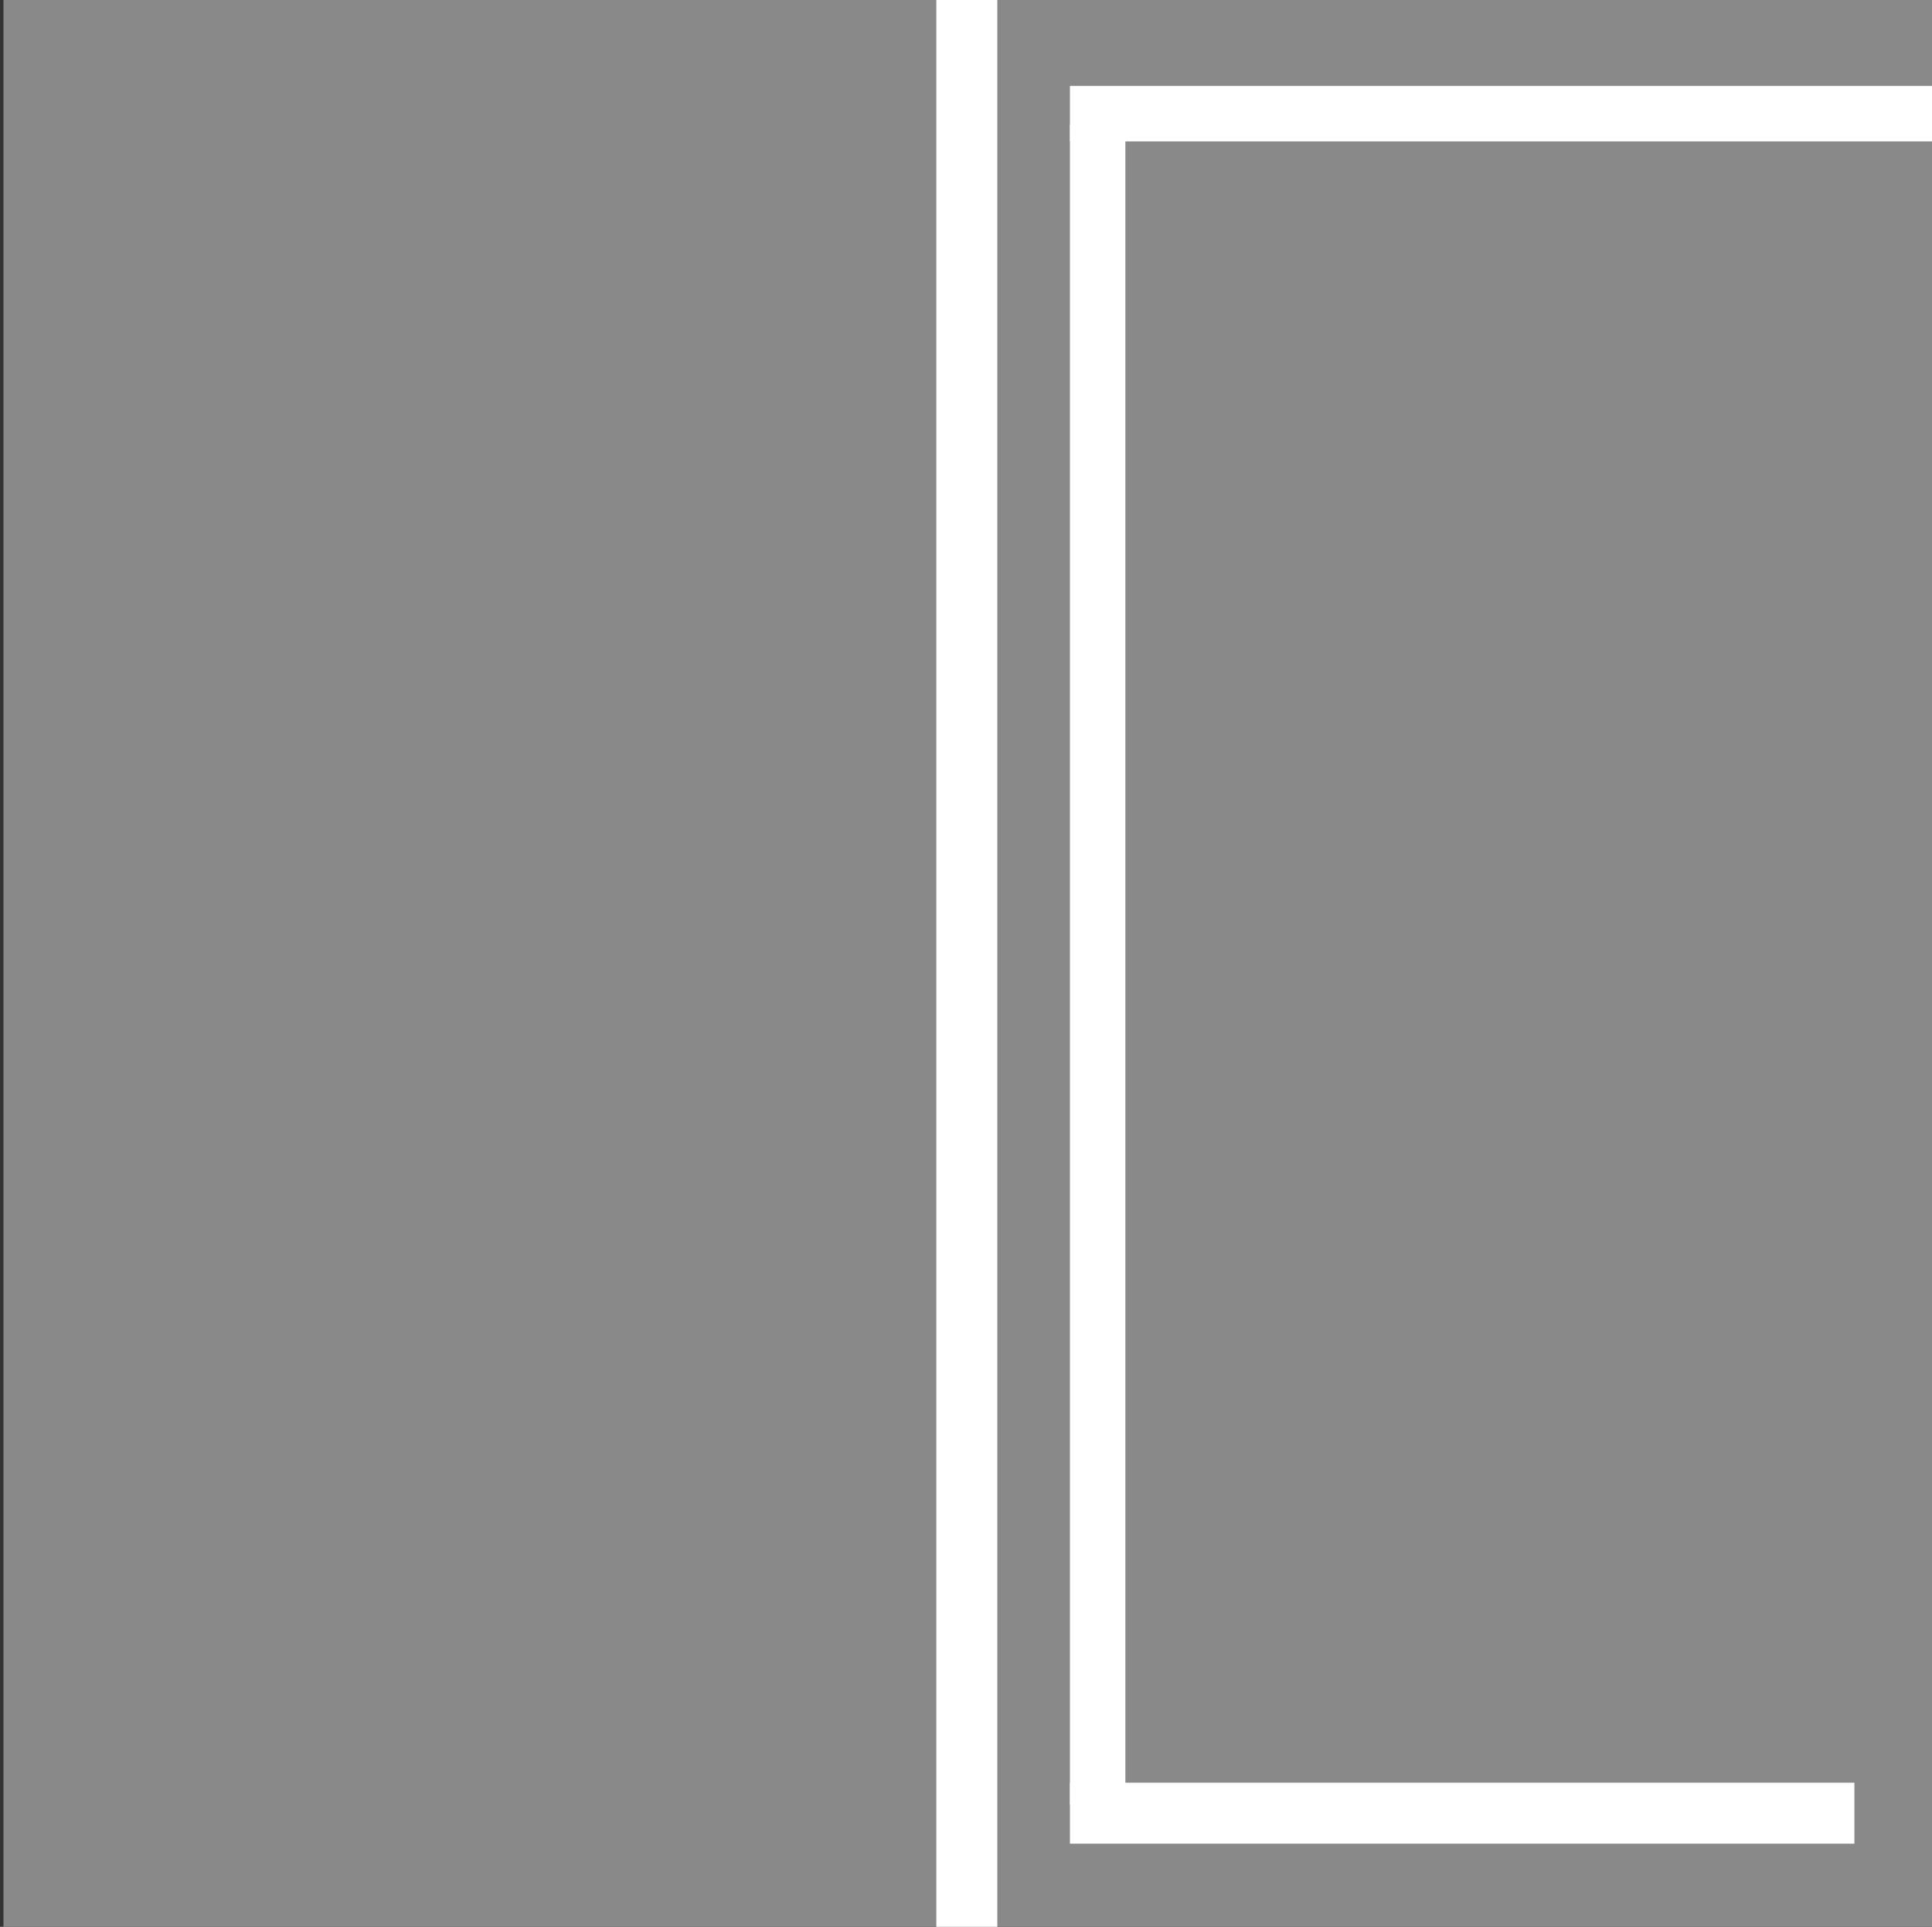
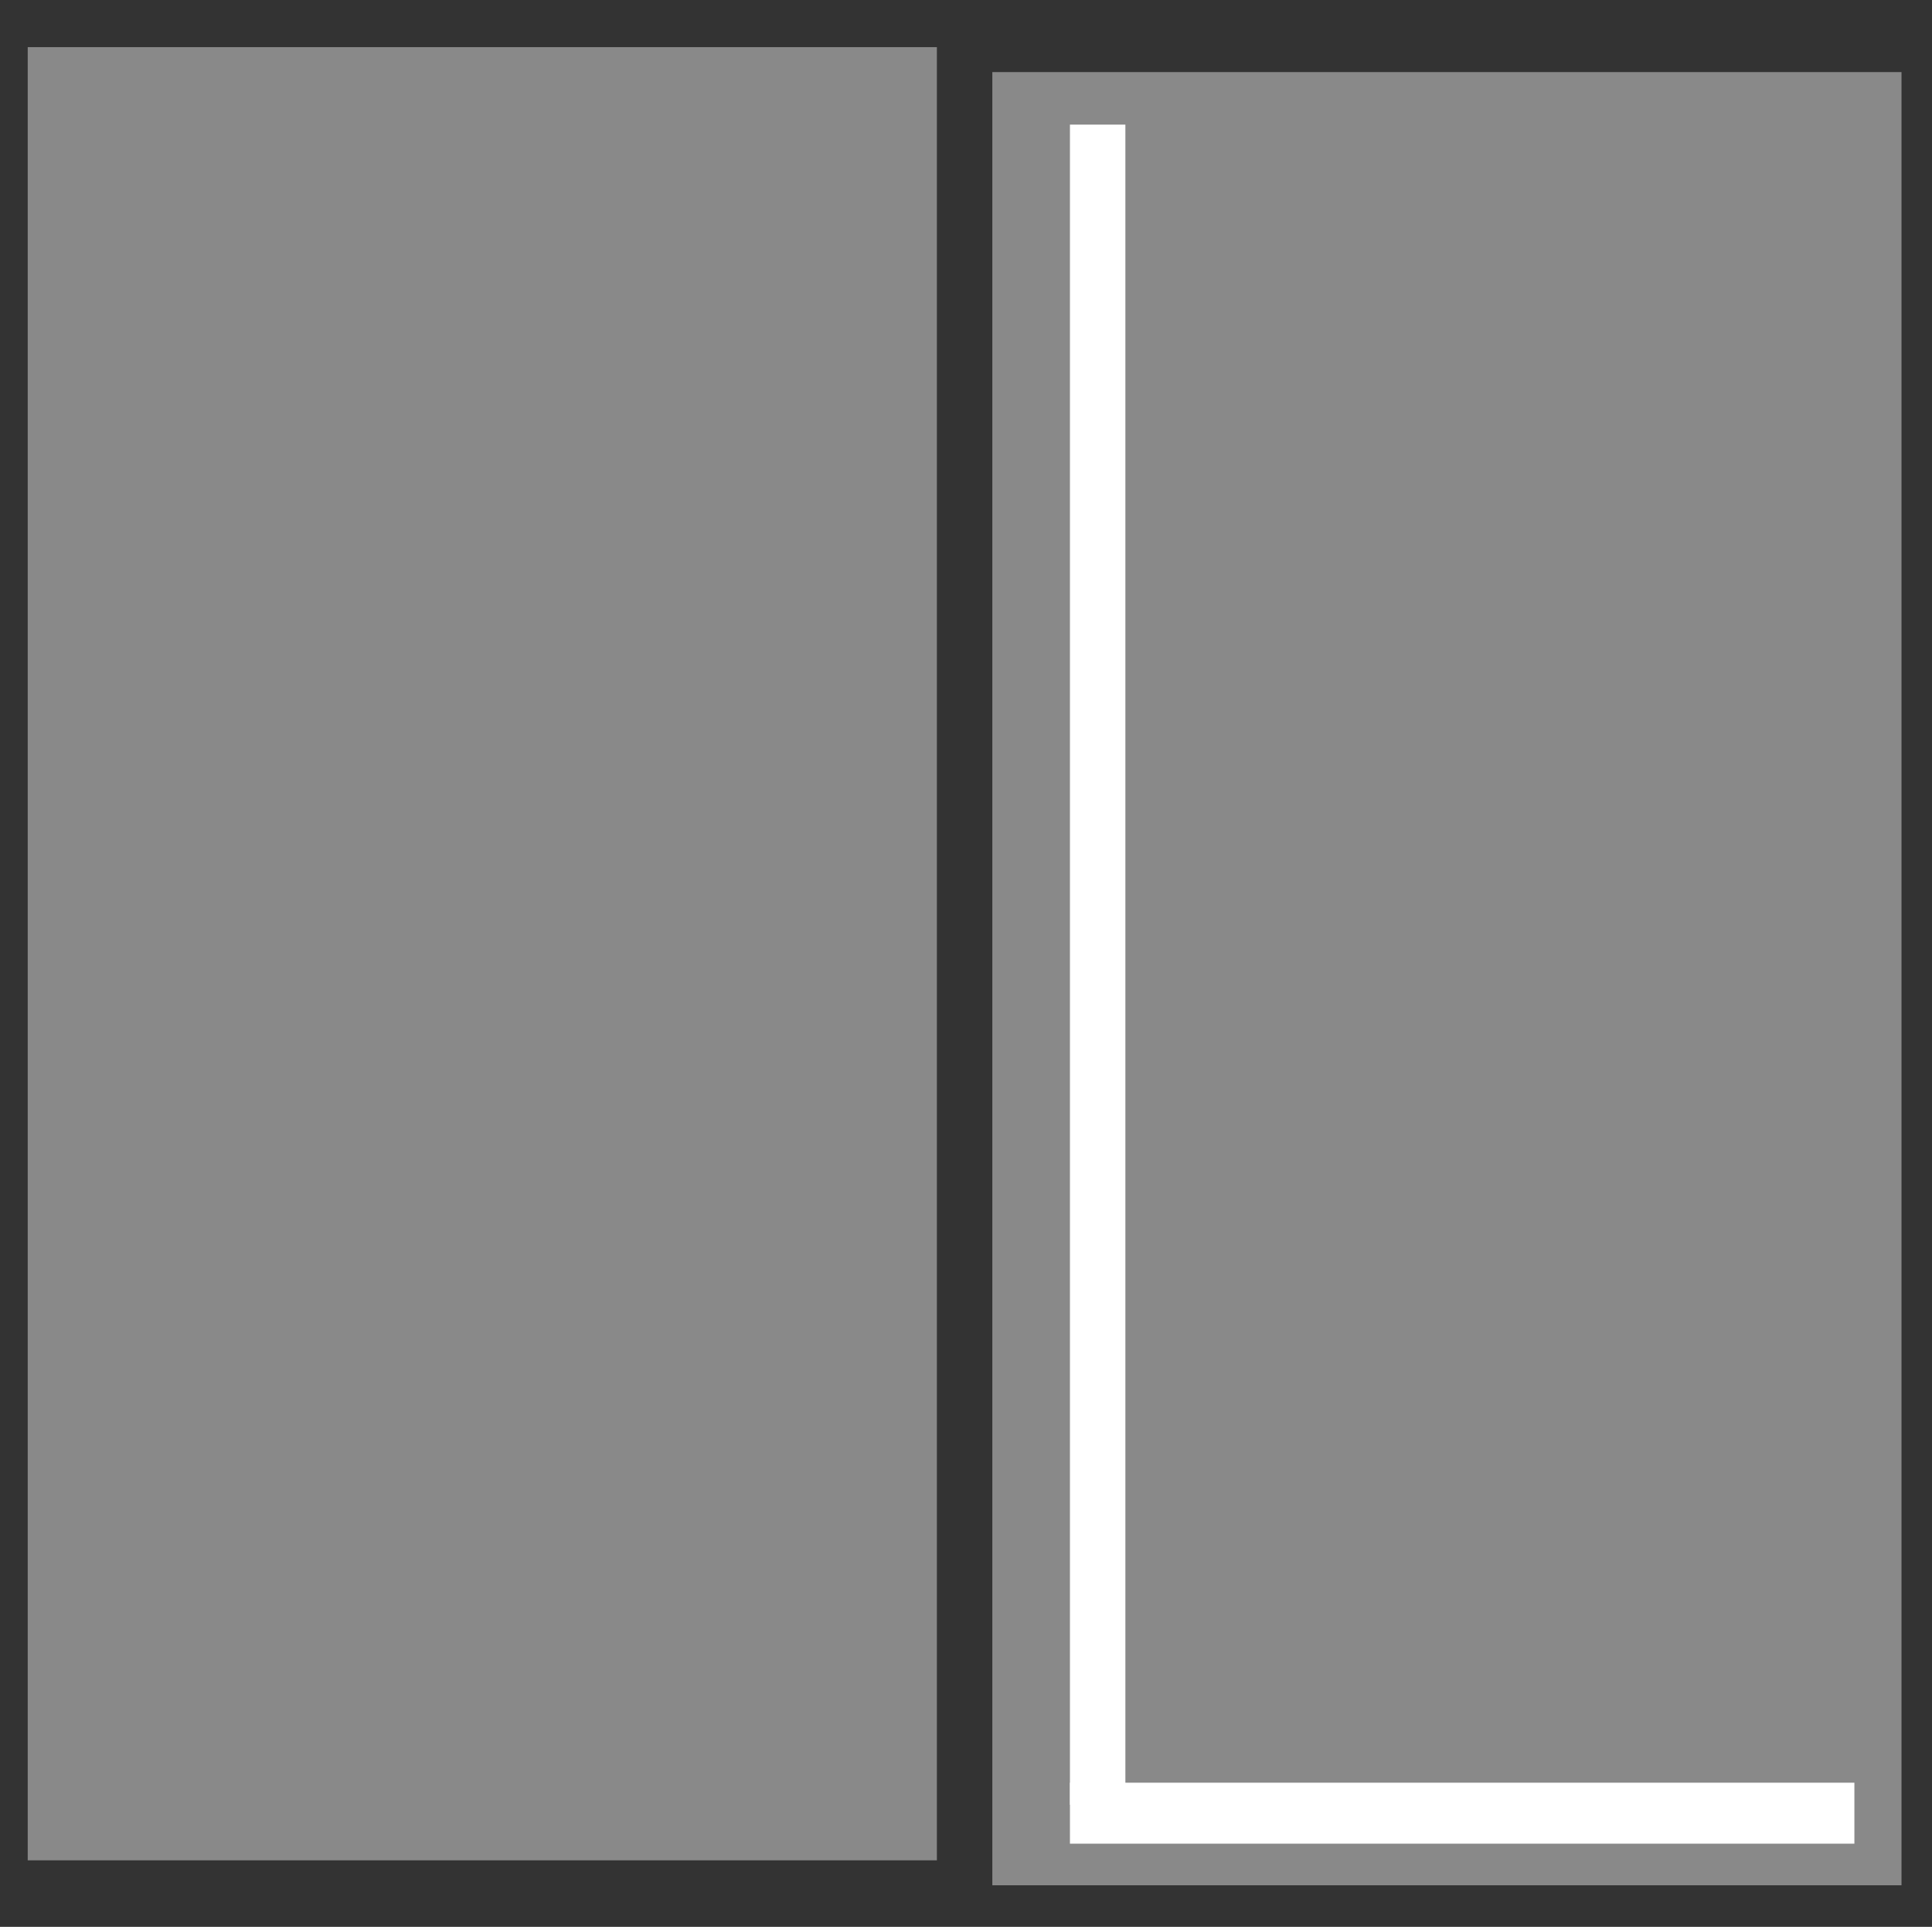
<svg xmlns="http://www.w3.org/2000/svg" id="레이어_1" x="0px" y="0px" viewBox="0 0 13.94 13.9" style="enable-background:new 0 0 13.94 13.9;" xml:space="preserve">
  <rect x="0" y="0" width="13.94" height="13.9" fill="#333333" stroke="none" />
  <style type="text/css">	.st0{fill:#898989;}	.st1{fill:none;stroke:#898989;stroke-width:0.75;stroke-miterlimit:10;}	.st2{fill:#FFFFFF;}</style>
  <g>
    <rect x="0.2" y="0.34" class="st0" width="6.56" height="13.08" />
    <rect x="7.16" y="0.52" class="st0" width="6.56" height="13.08" />
-     <rect x="0.4" y="0.37" class="st1" width="13.18" height="13.18" />
-     <rect x="7.72" y="0.62" class="st2" width="6.5" height="0.4" />
    <rect x="1.86" y="6.76" transform="matrix(6.123234e-17 -1 1 6.123234e-17 0.96 14.879)" class="st2" width="12.12" height="0.4" />
-     <rect x="-1.03" y="7.32" transform="matrix(6.123234e-17 -1 1 6.123234e-17 -0.564 14.52)" class="st2" width="16.01" height="0.44" />
    <rect x="7.72" y="12.86" class="st2" width="5.66" height="0.44" />
  </g>
</svg>